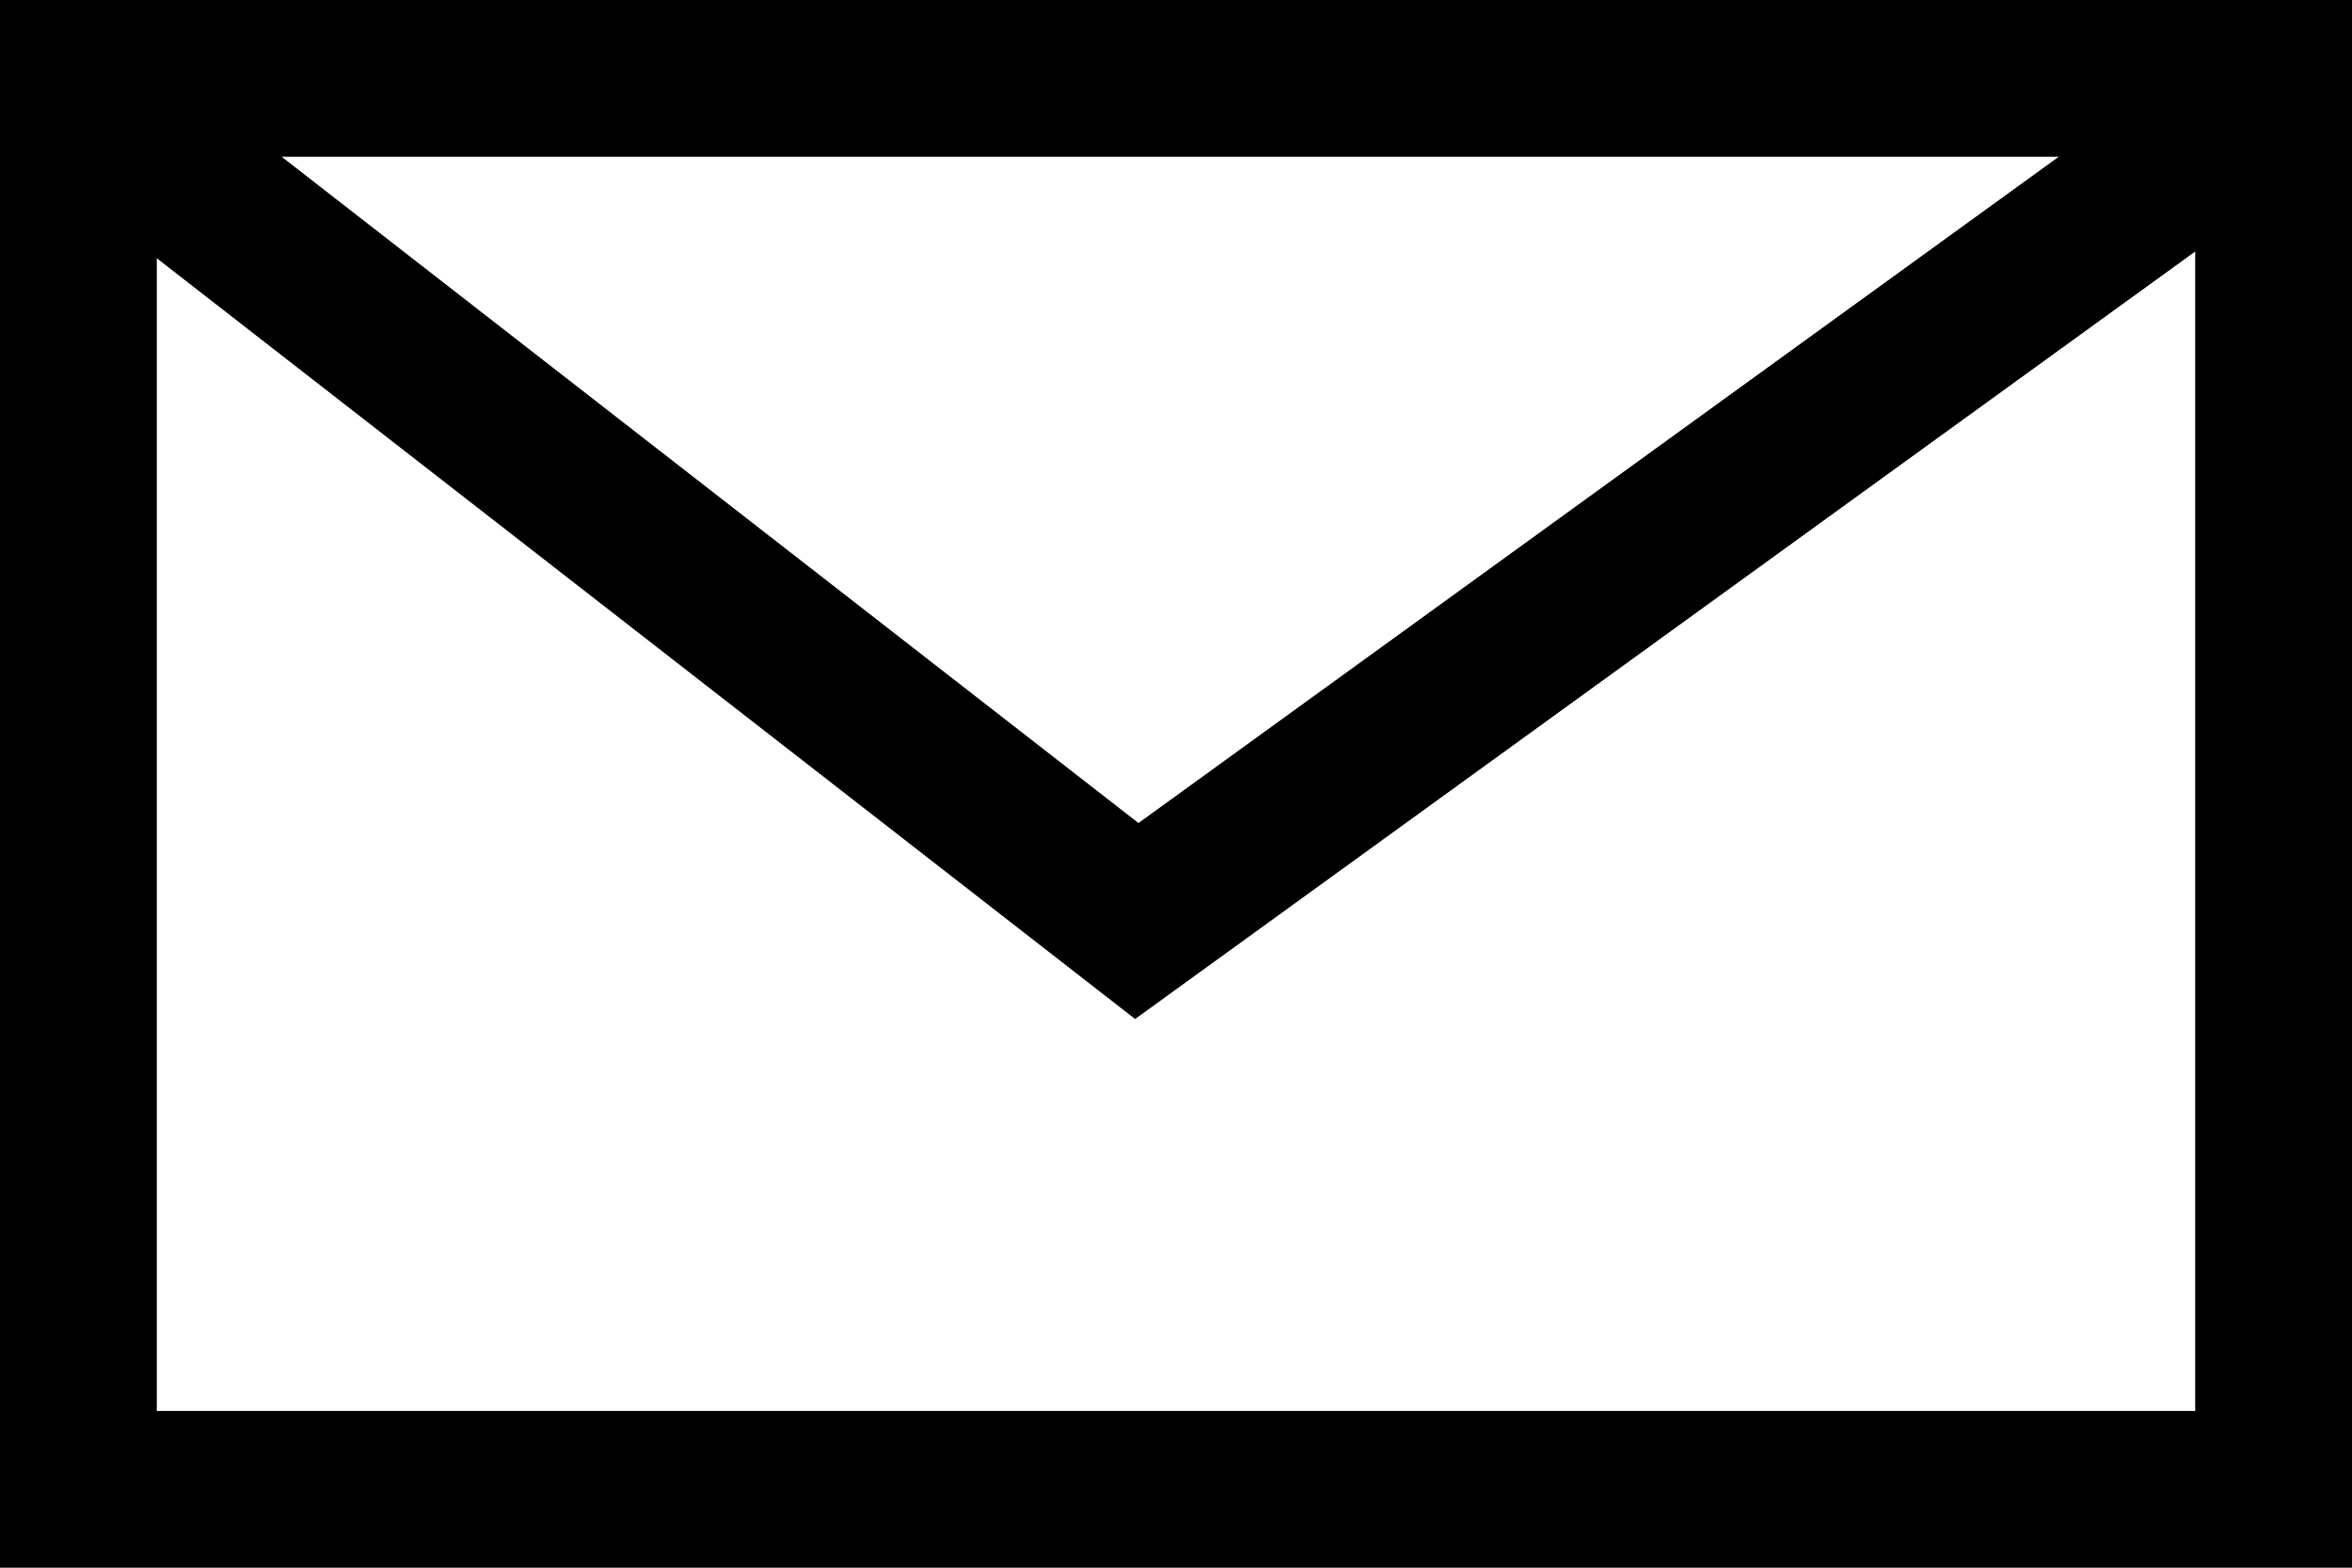
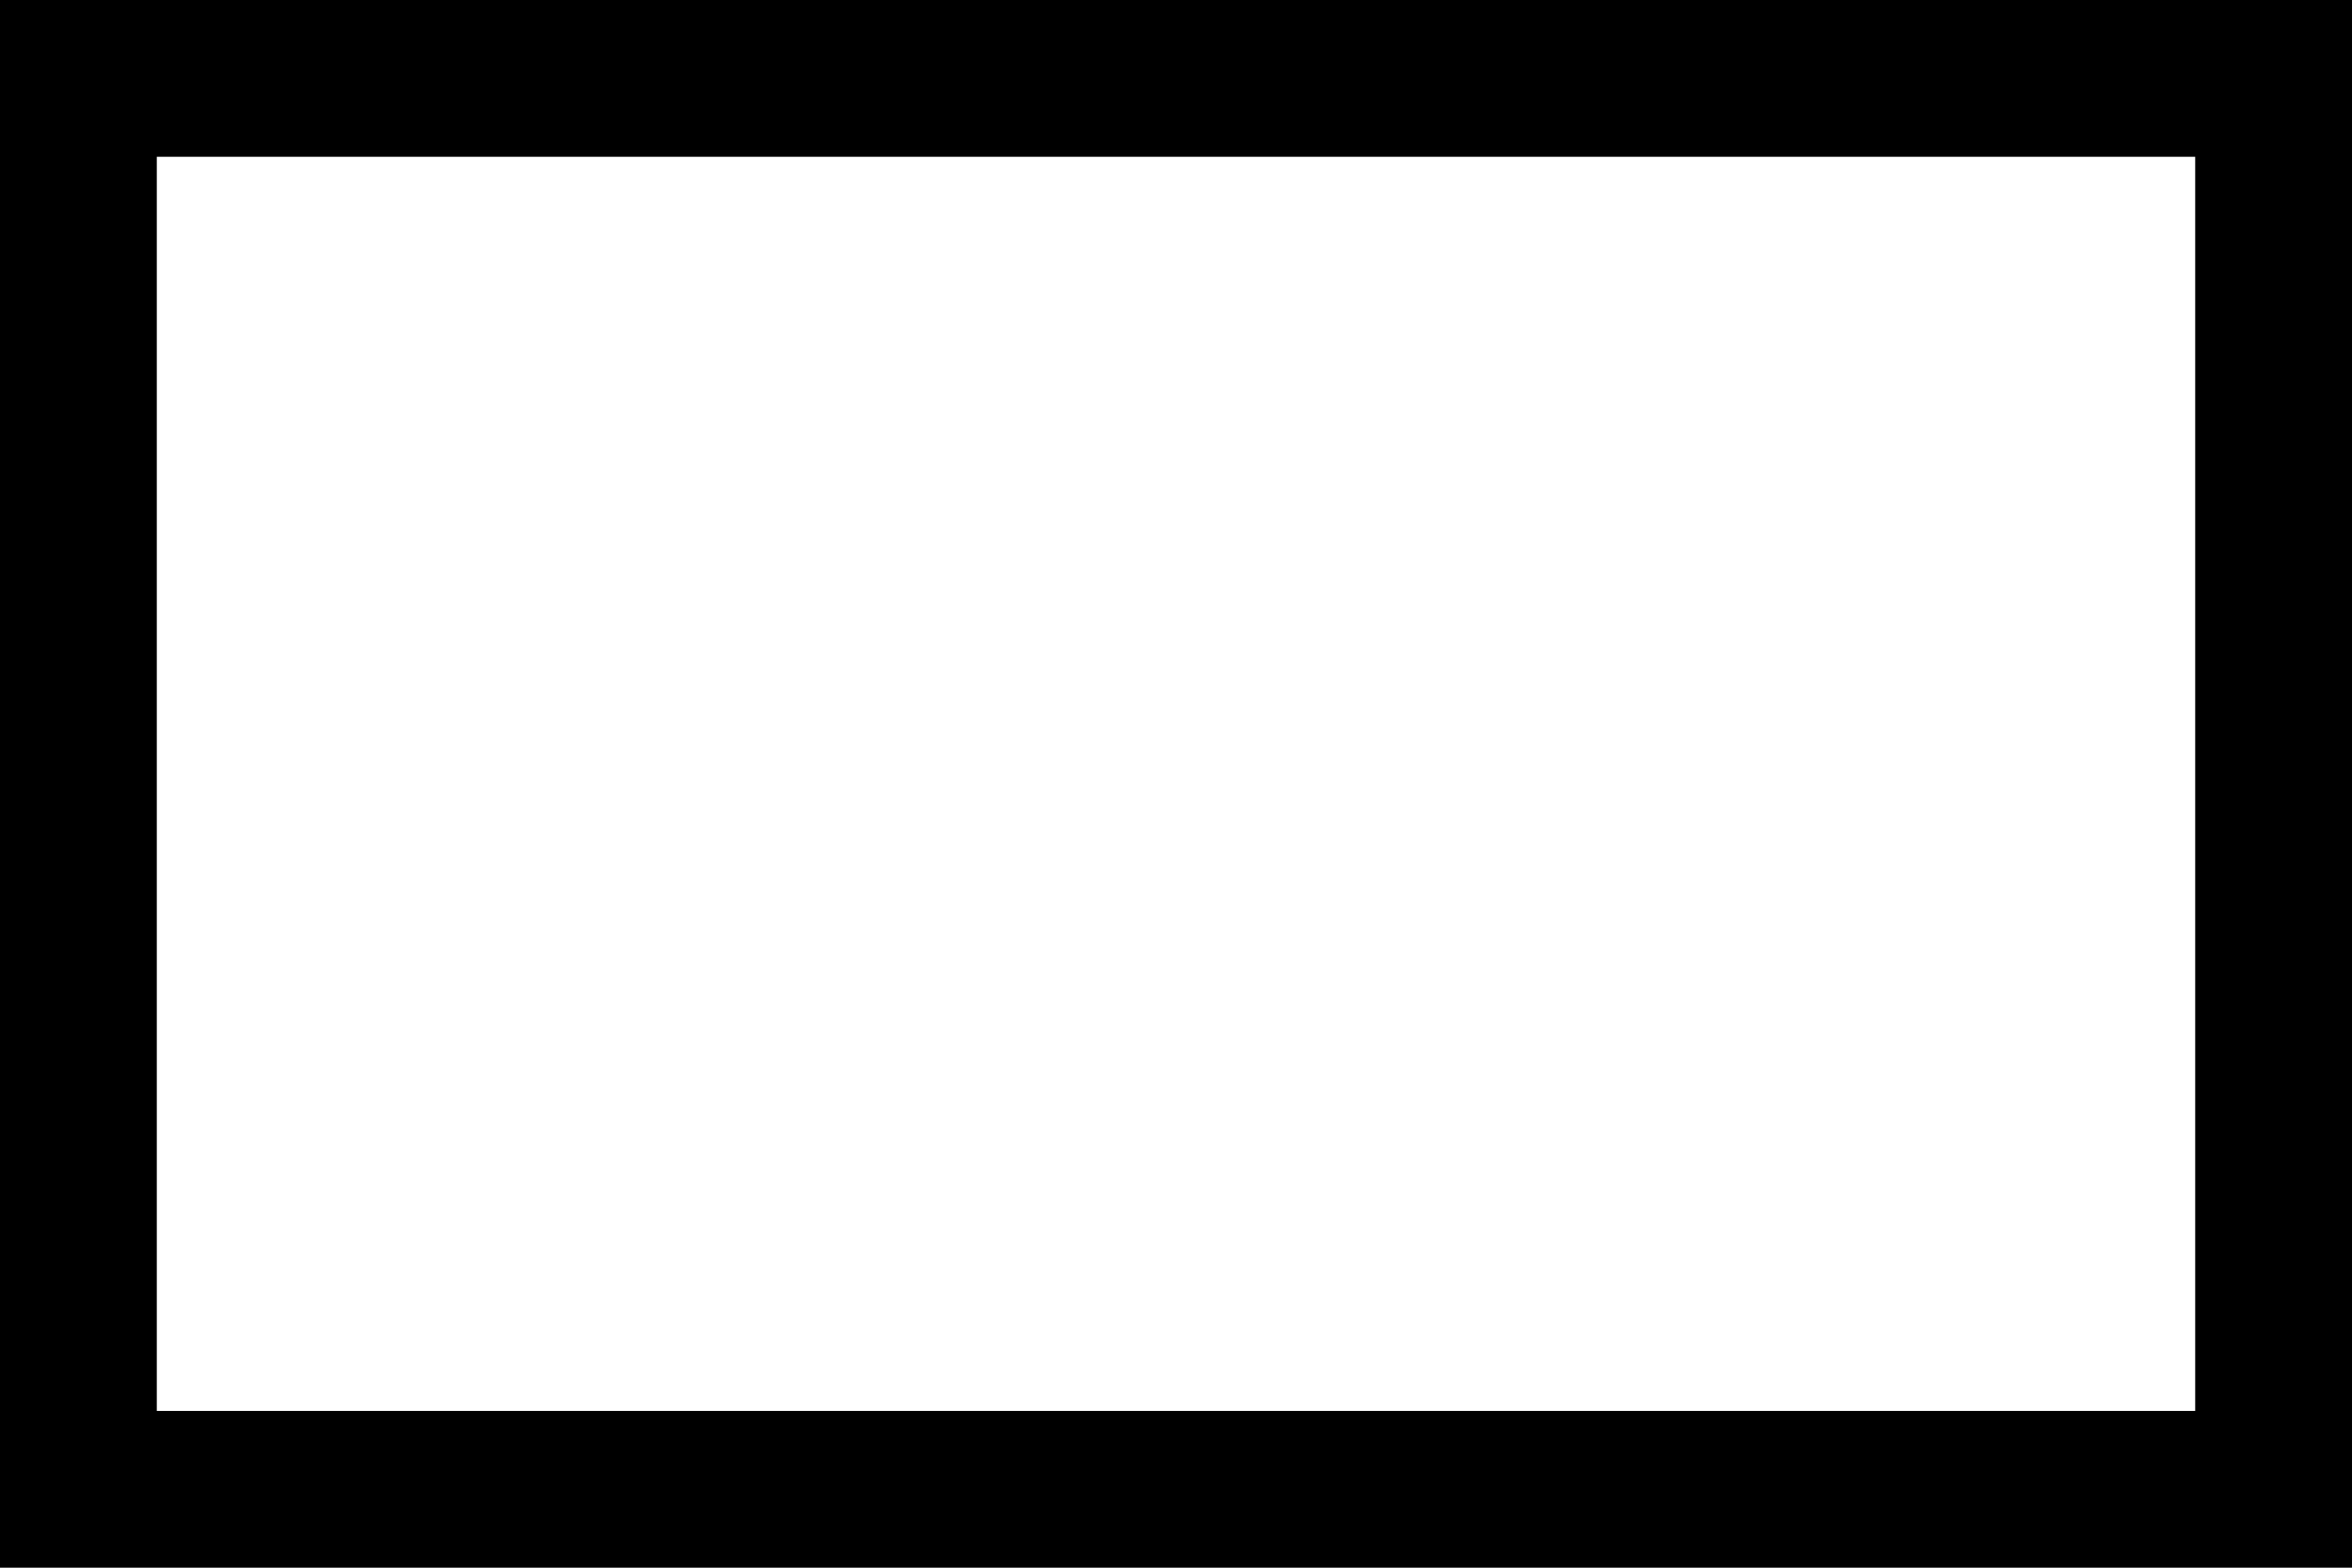
<svg xmlns="http://www.w3.org/2000/svg" viewBox="0 0 30 20">
  <title>Recurso 1</title>
  <g id="Capa_2" data-name="Capa 2">
    <g id="Capa_1-2" data-name="Capa 1">
      <path d="M28,2V18H2V2H28m2-2H0V20H30V0Z" />
-       <polyline points="1 1.25 14.5 11.75 29 1.25" style="fill:none;stroke:#000;stroke-miterlimit:10;stroke-width:2px" />
    </g>
  </g>
</svg>